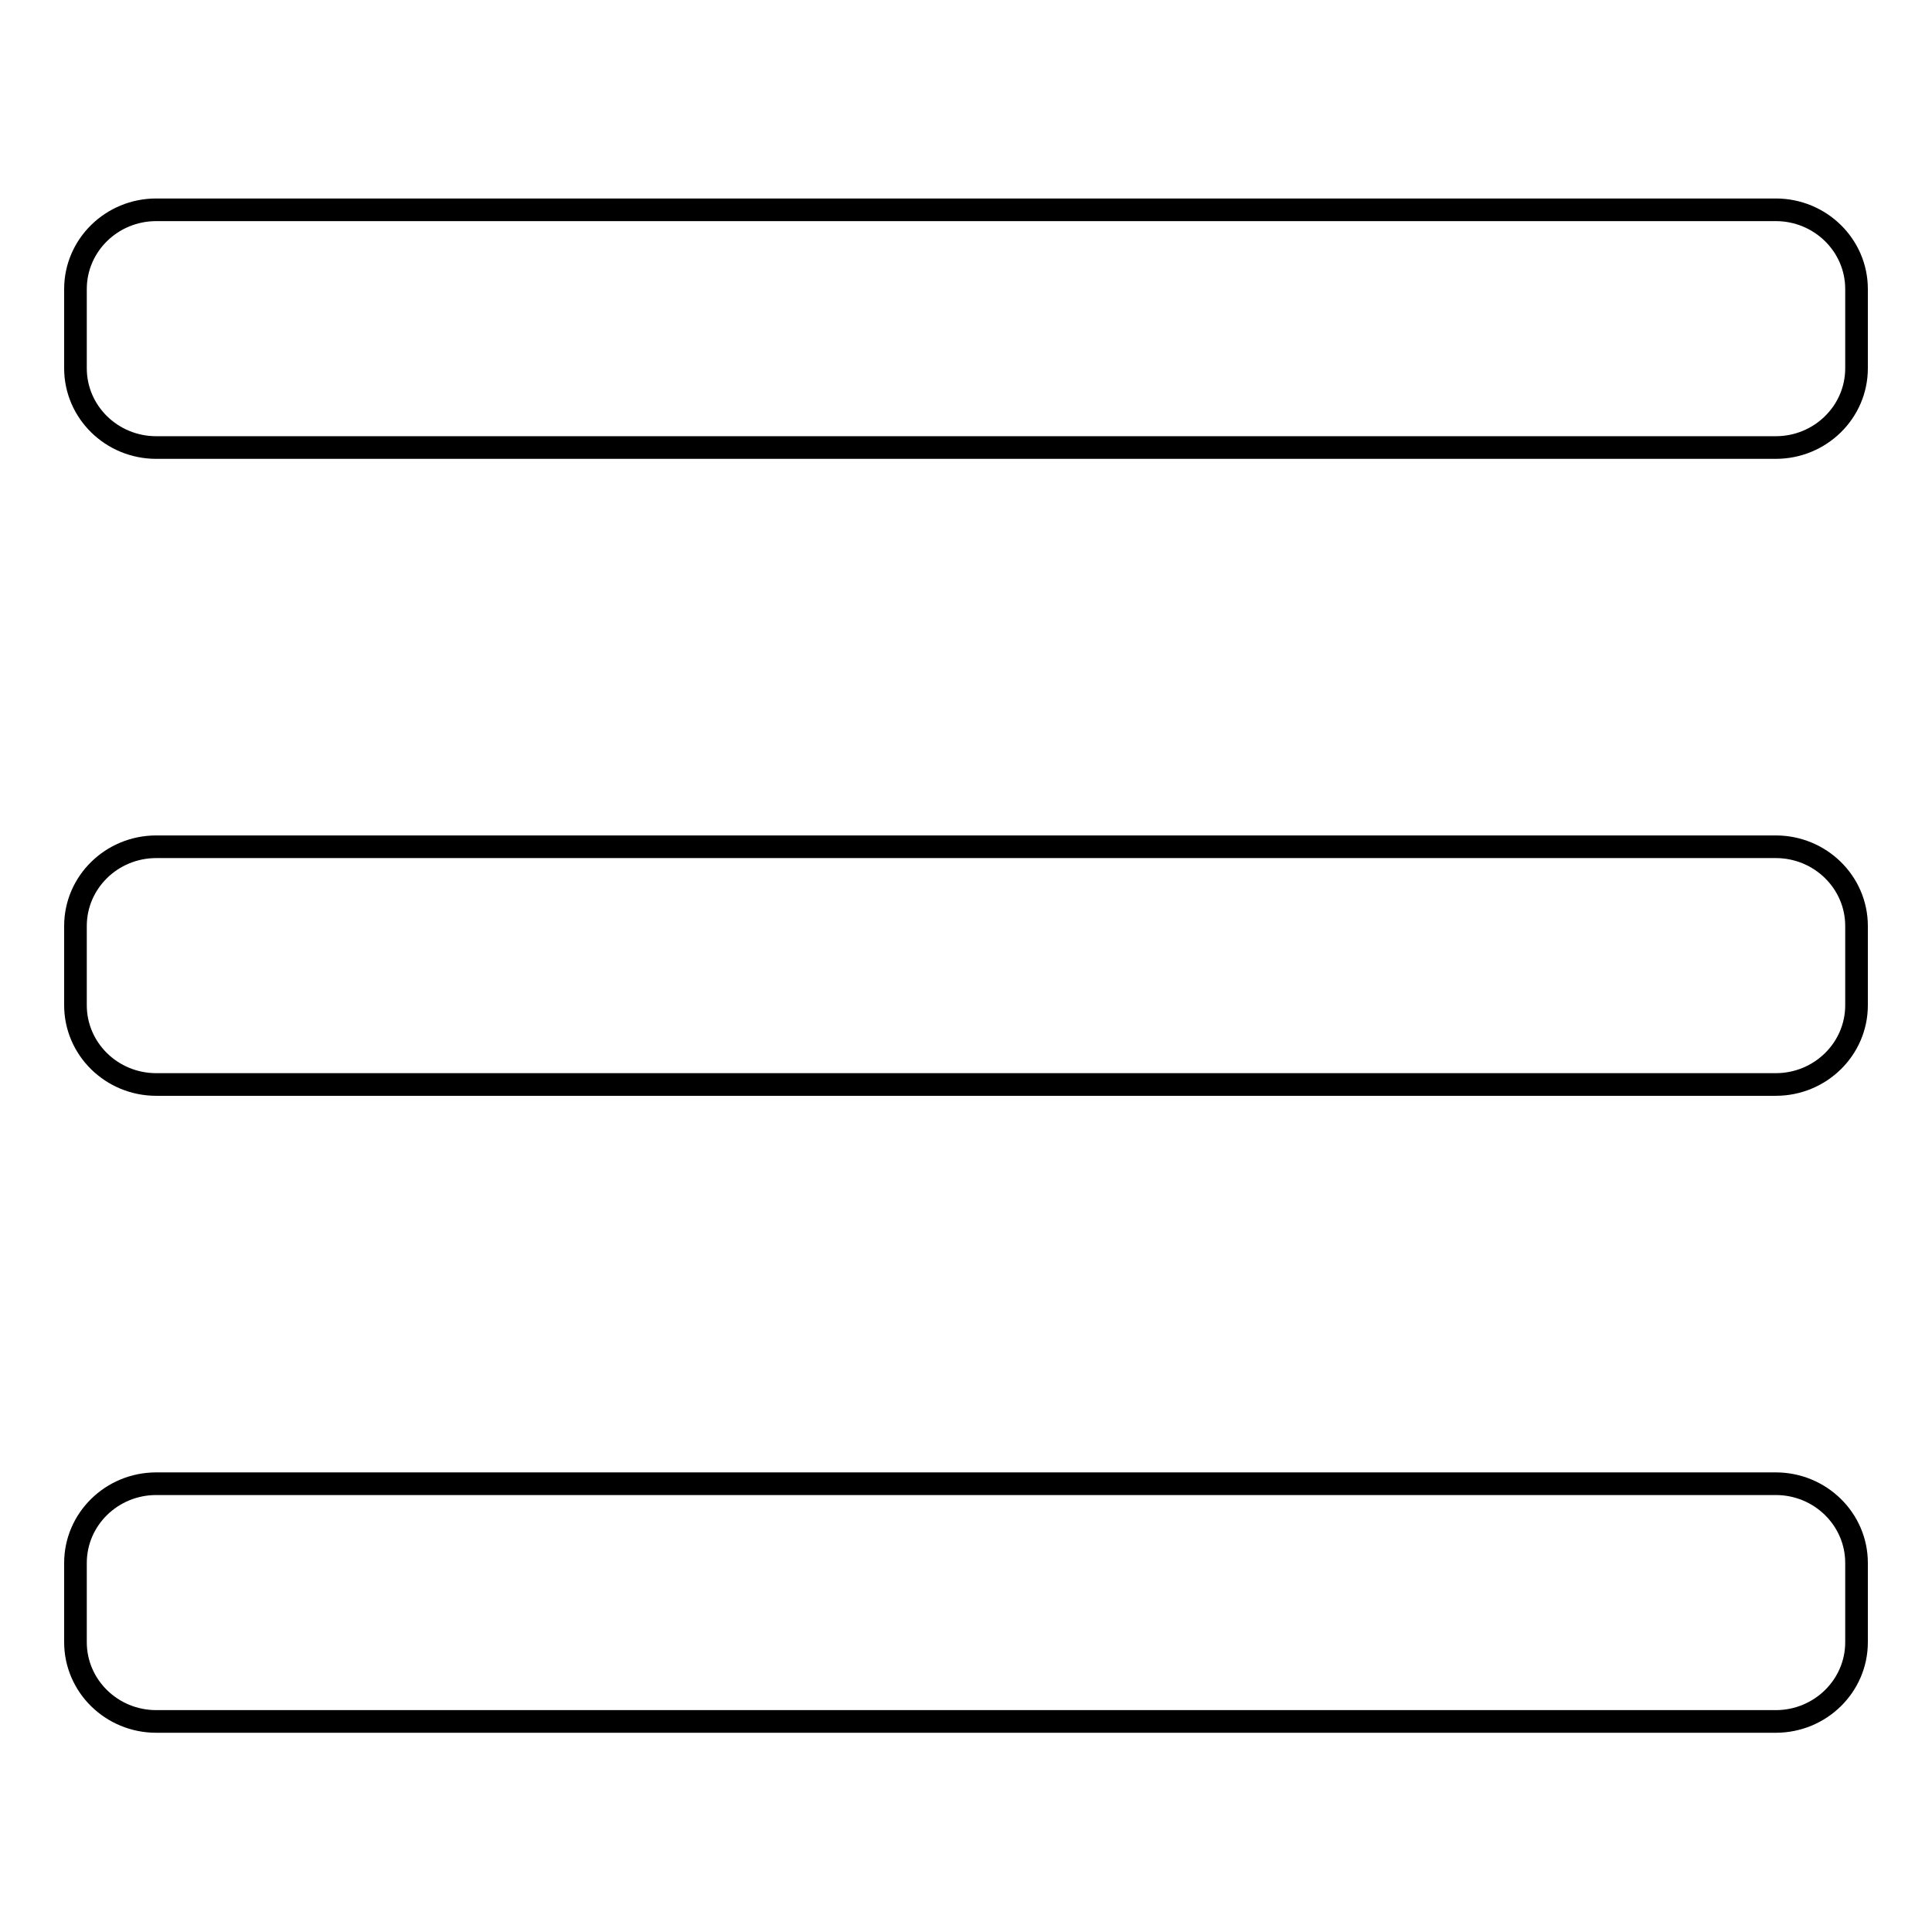
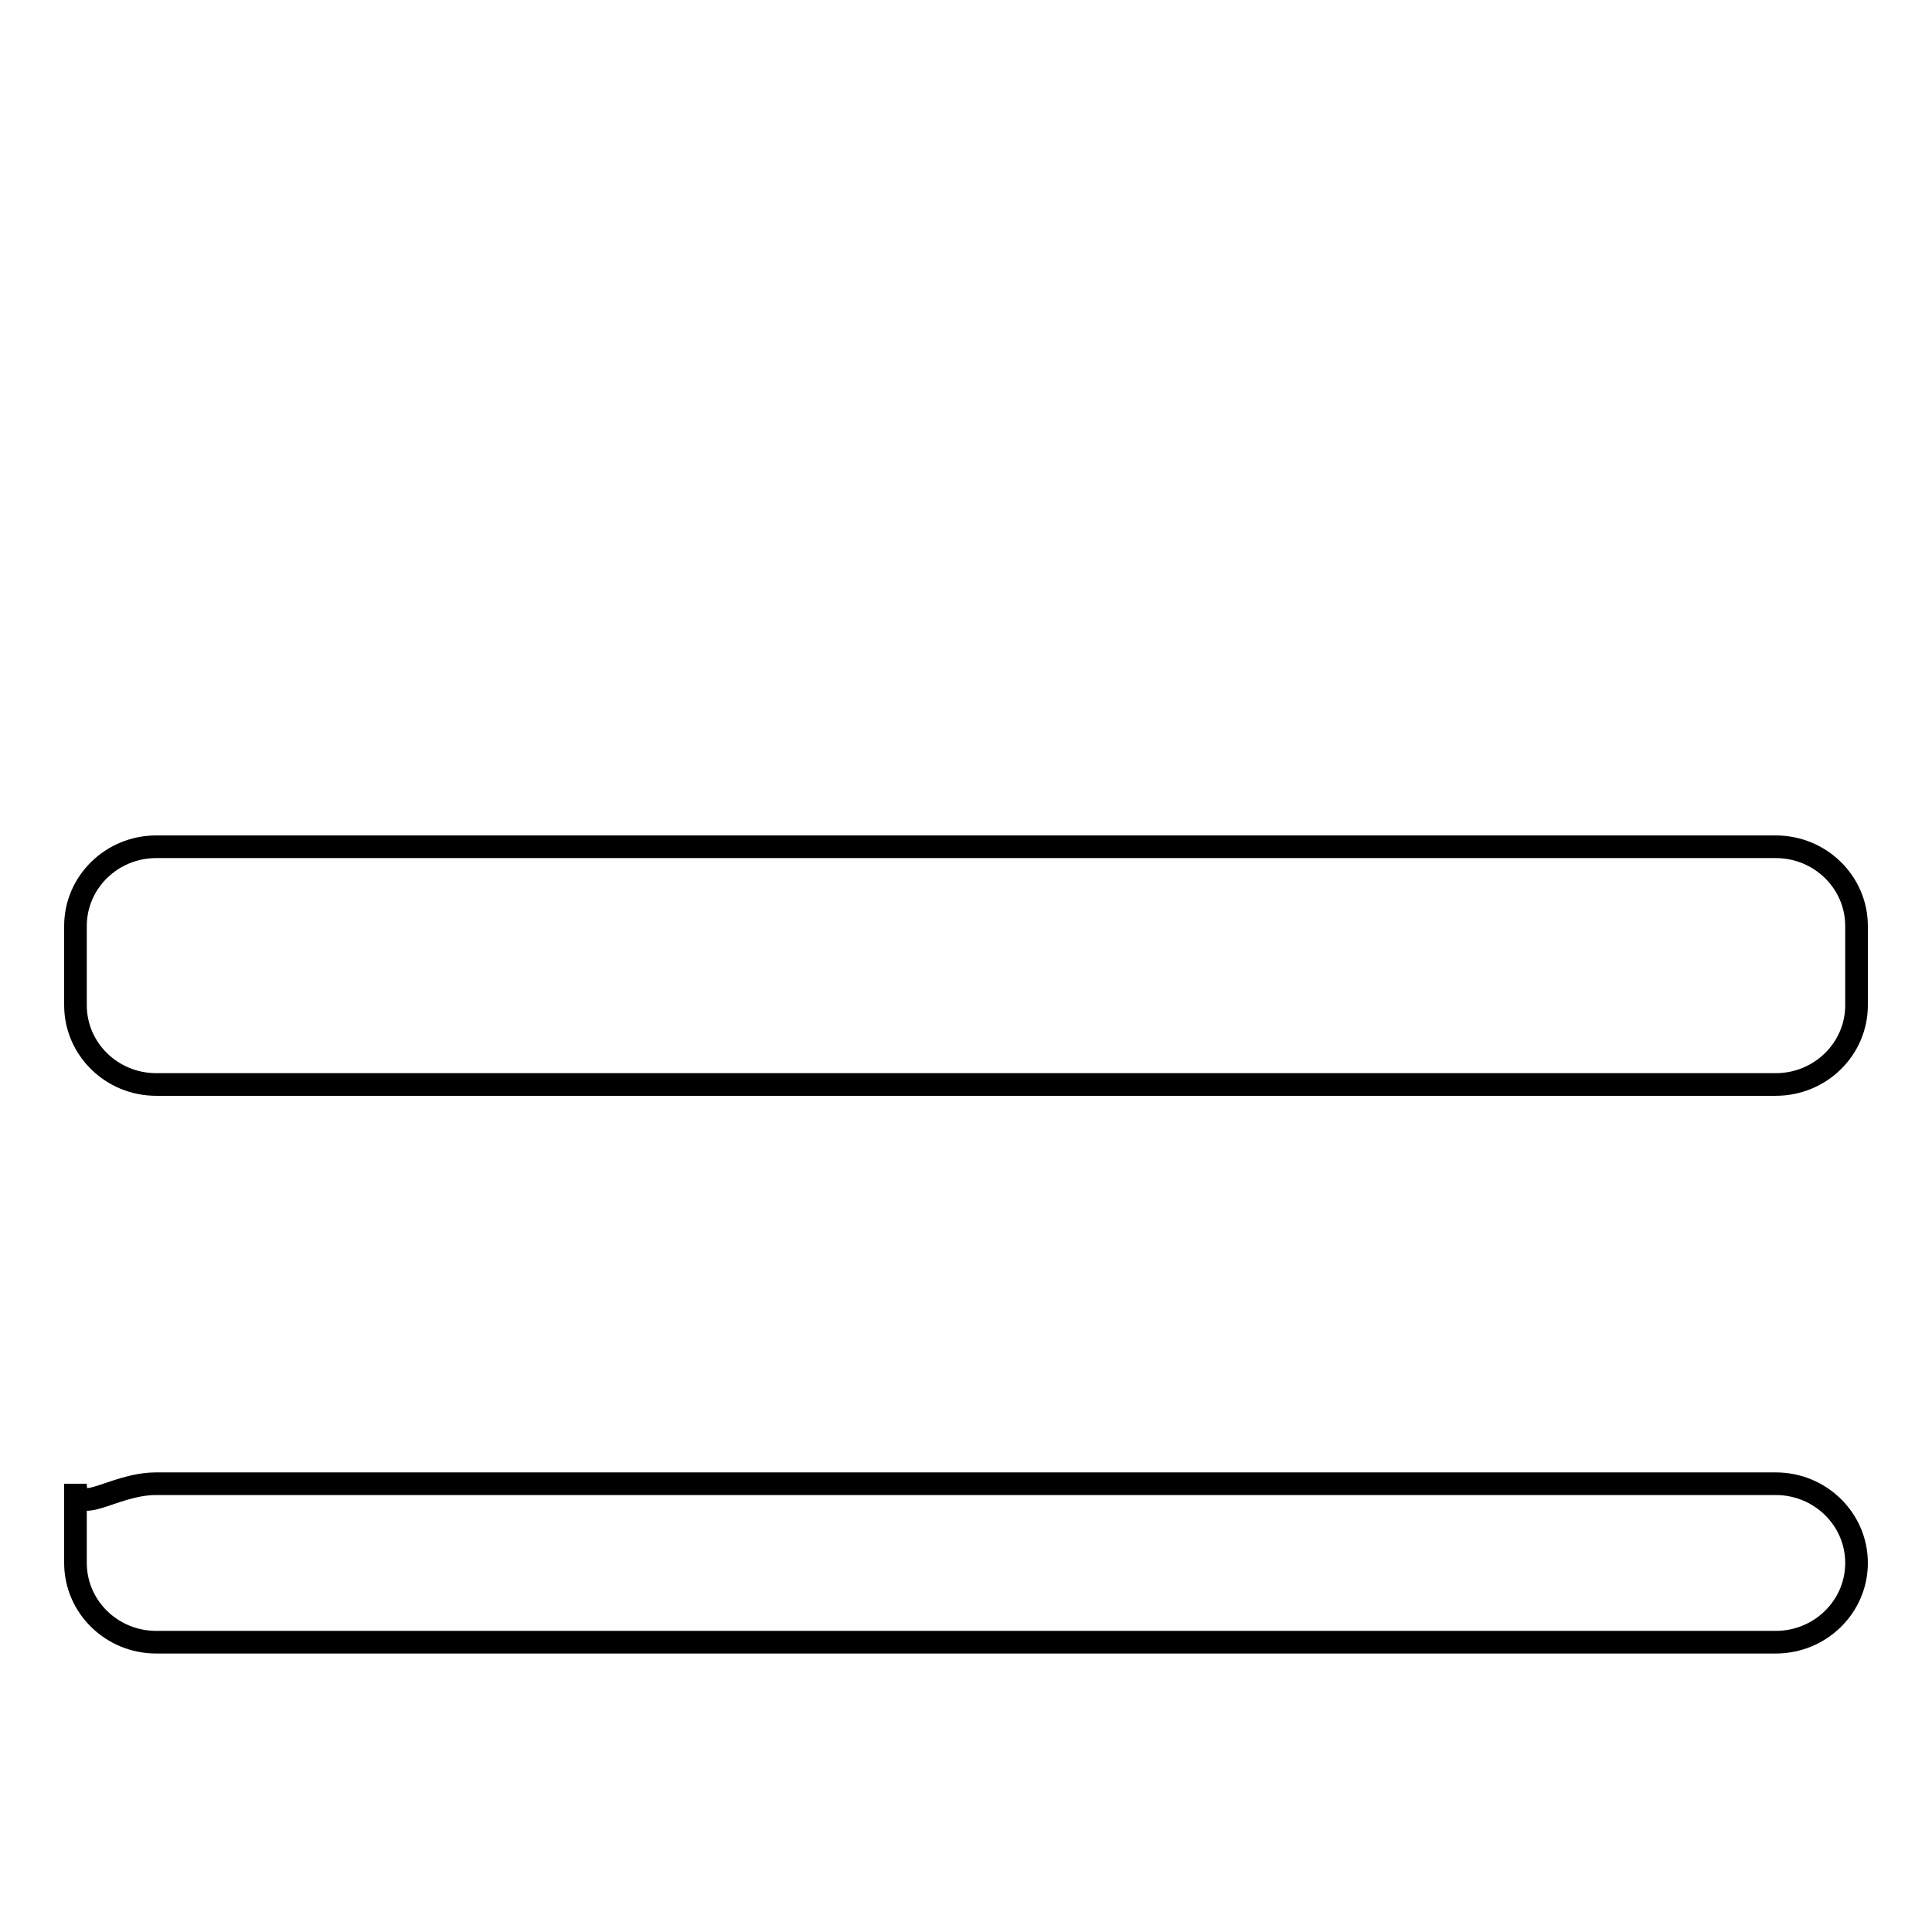
<svg xmlns="http://www.w3.org/2000/svg" version="1.1" x="0px" y="0px" viewBox="0 0 256 256" enable-background="new 0 0 256 256" xml:space="preserve">
  <g>
    <g>
-       <path stroke-width="3" fill-opacity="0" stroke="#000000" d="M20.7,27.8h214.6c5.9,0,10.7,4.7,10.7,10.5v10.5c0,5.8-4.8,10.5-10.7,10.5H20.7c-5.9,0-10.7-4.7-10.7-10.5V38.3C10,32.5,14.8,27.8,20.7,27.8z" />
      <path stroke-width="3" fill-opacity="0" stroke="#000000" d="M20.7,112.2h214.6c5.9,0,10.7,4.7,10.7,10.5v10.5c0,5.8-4.8,10.5-10.7,10.5H20.7c-5.9,0-10.7-4.7-10.7-10.5v-10.5C10,116.9,14.8,112.2,20.7,112.2z" />
-       <path stroke-width="3" fill-opacity="0" stroke="#000000" d="M20.7,196.6h214.6c5.9,0,10.7,4.7,10.7,10.5v10.5c0,5.8-4.8,10.5-10.7,10.5H20.7c-5.9,0-10.7-4.7-10.7-10.5v-10.5C10,201.3,14.8,196.6,20.7,196.6z" />
+       <path stroke-width="3" fill-opacity="0" stroke="#000000" d="M20.7,196.6h214.6c5.9,0,10.7,4.7,10.7,10.5c0,5.8-4.8,10.5-10.7,10.5H20.7c-5.9,0-10.7-4.7-10.7-10.5v-10.5C10,201.3,14.8,196.6,20.7,196.6z" />
    </g>
  </g>
</svg>